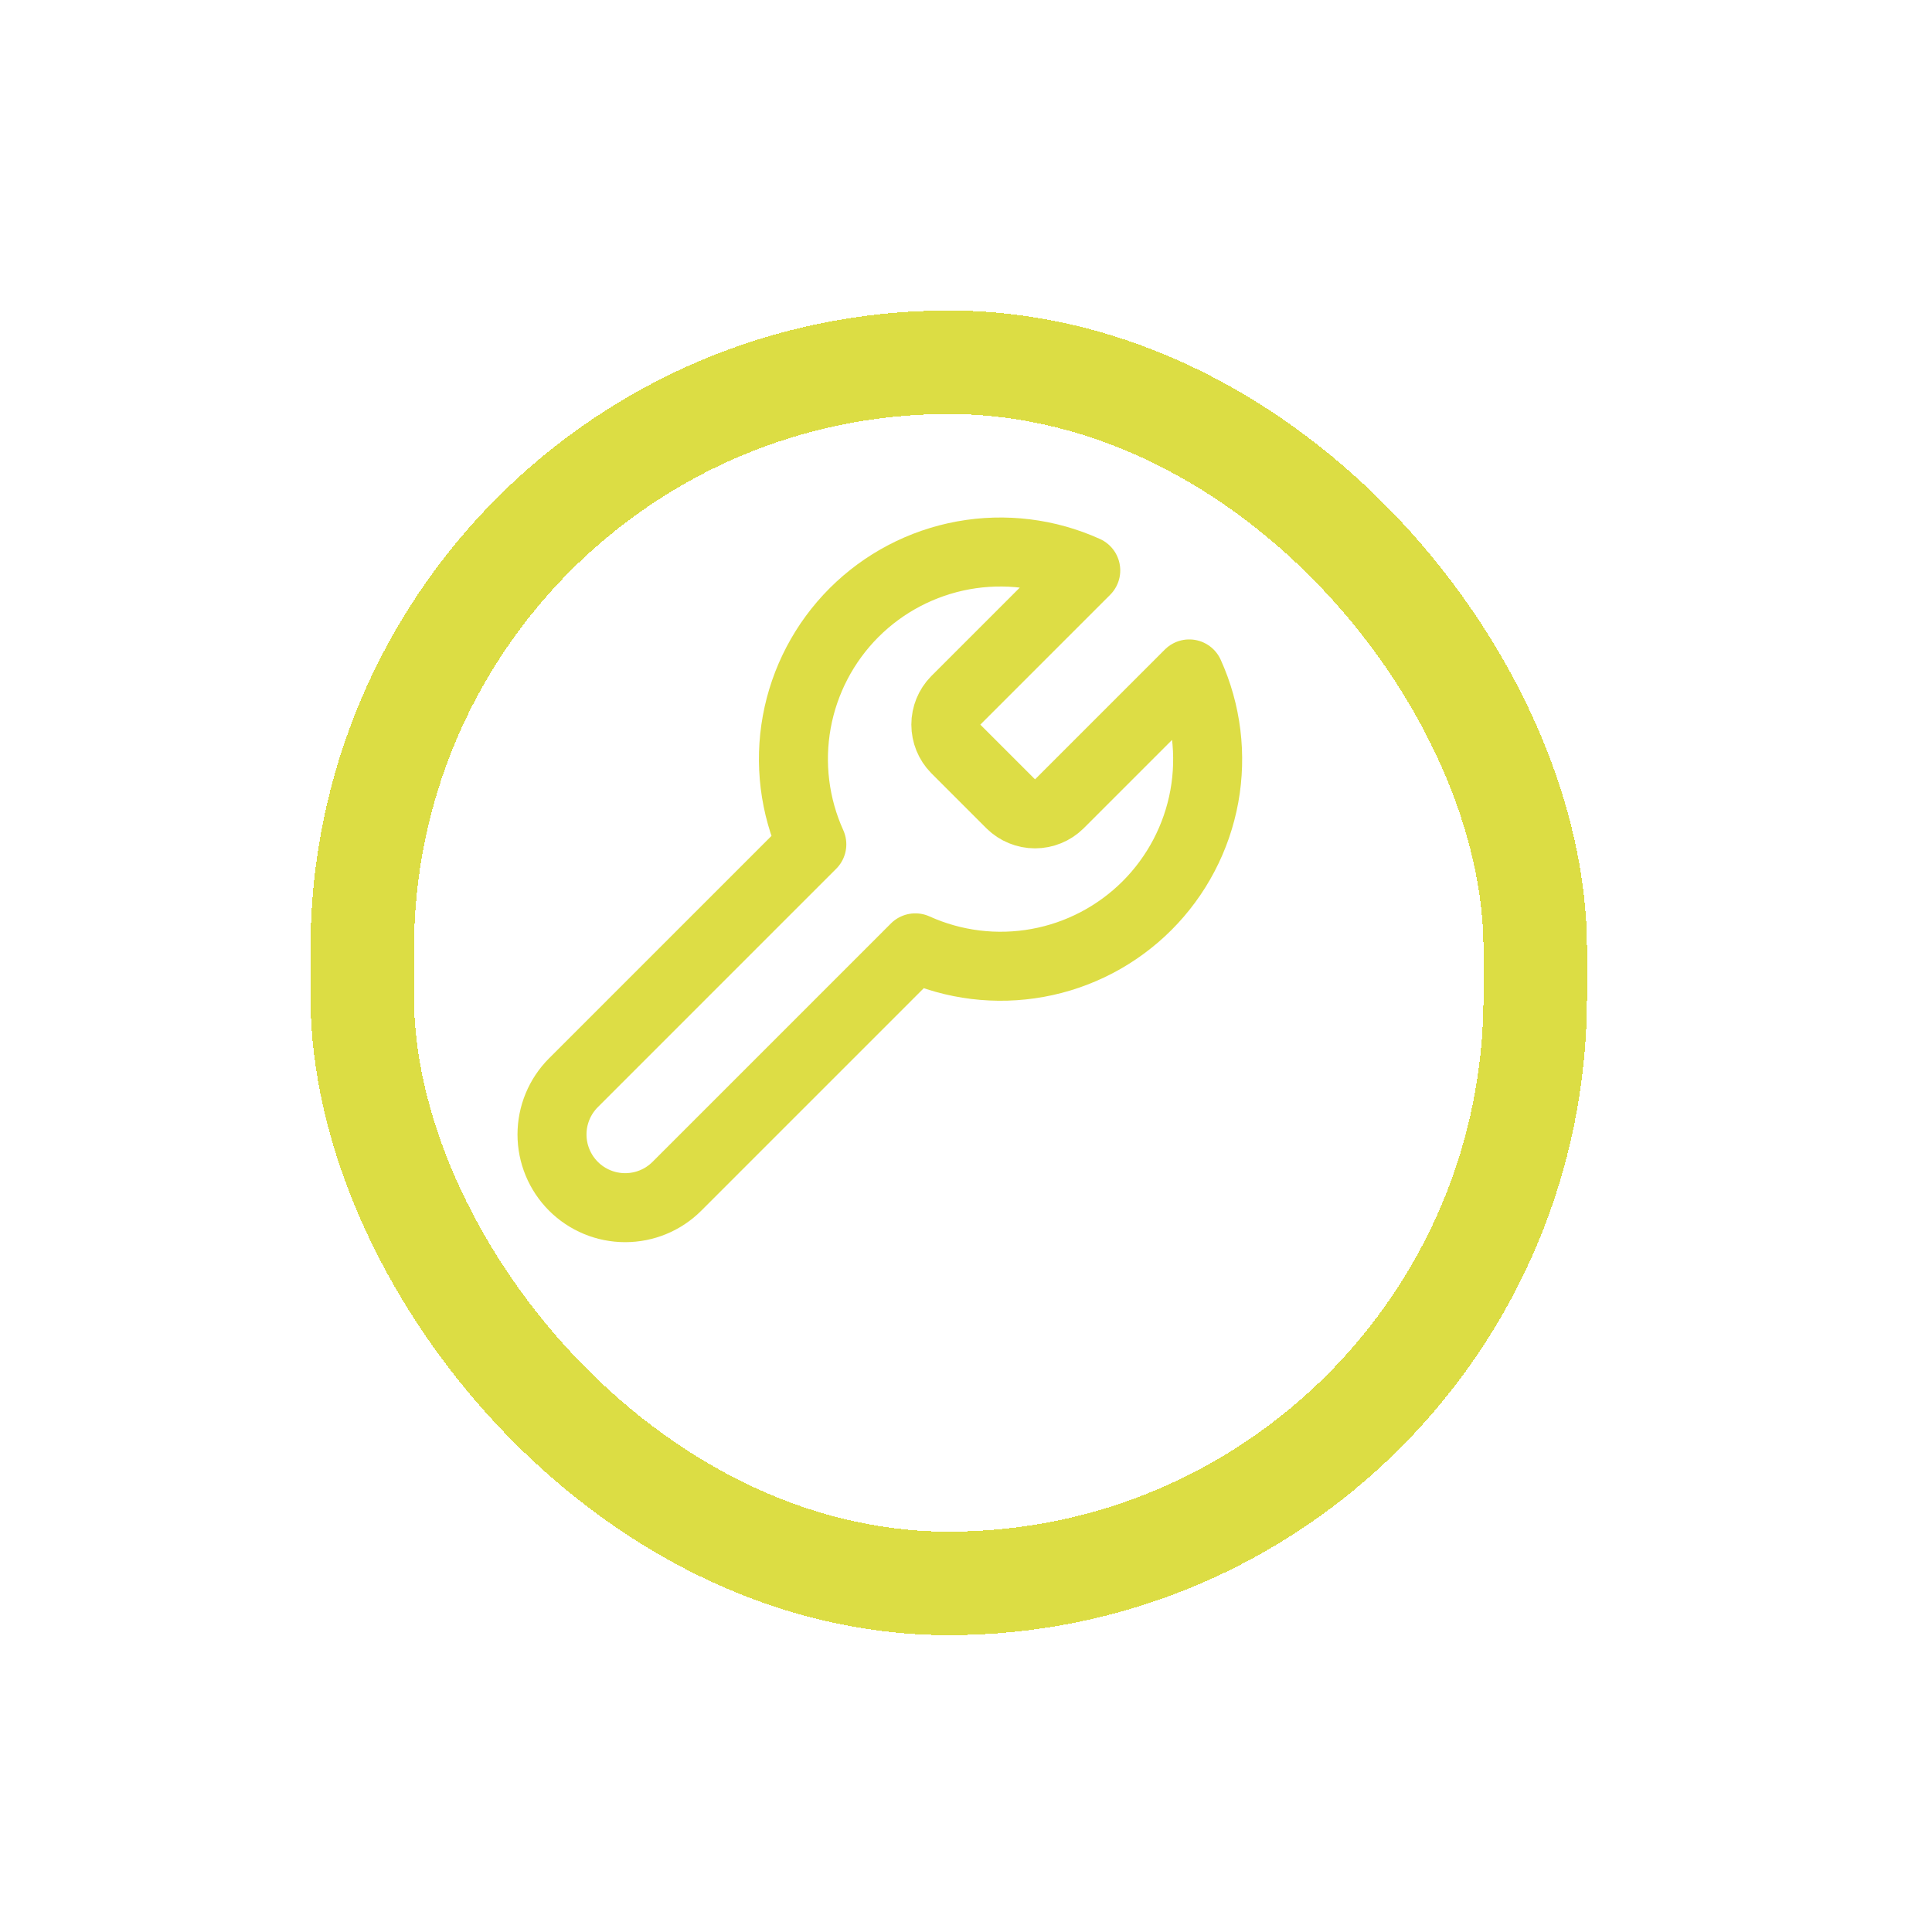
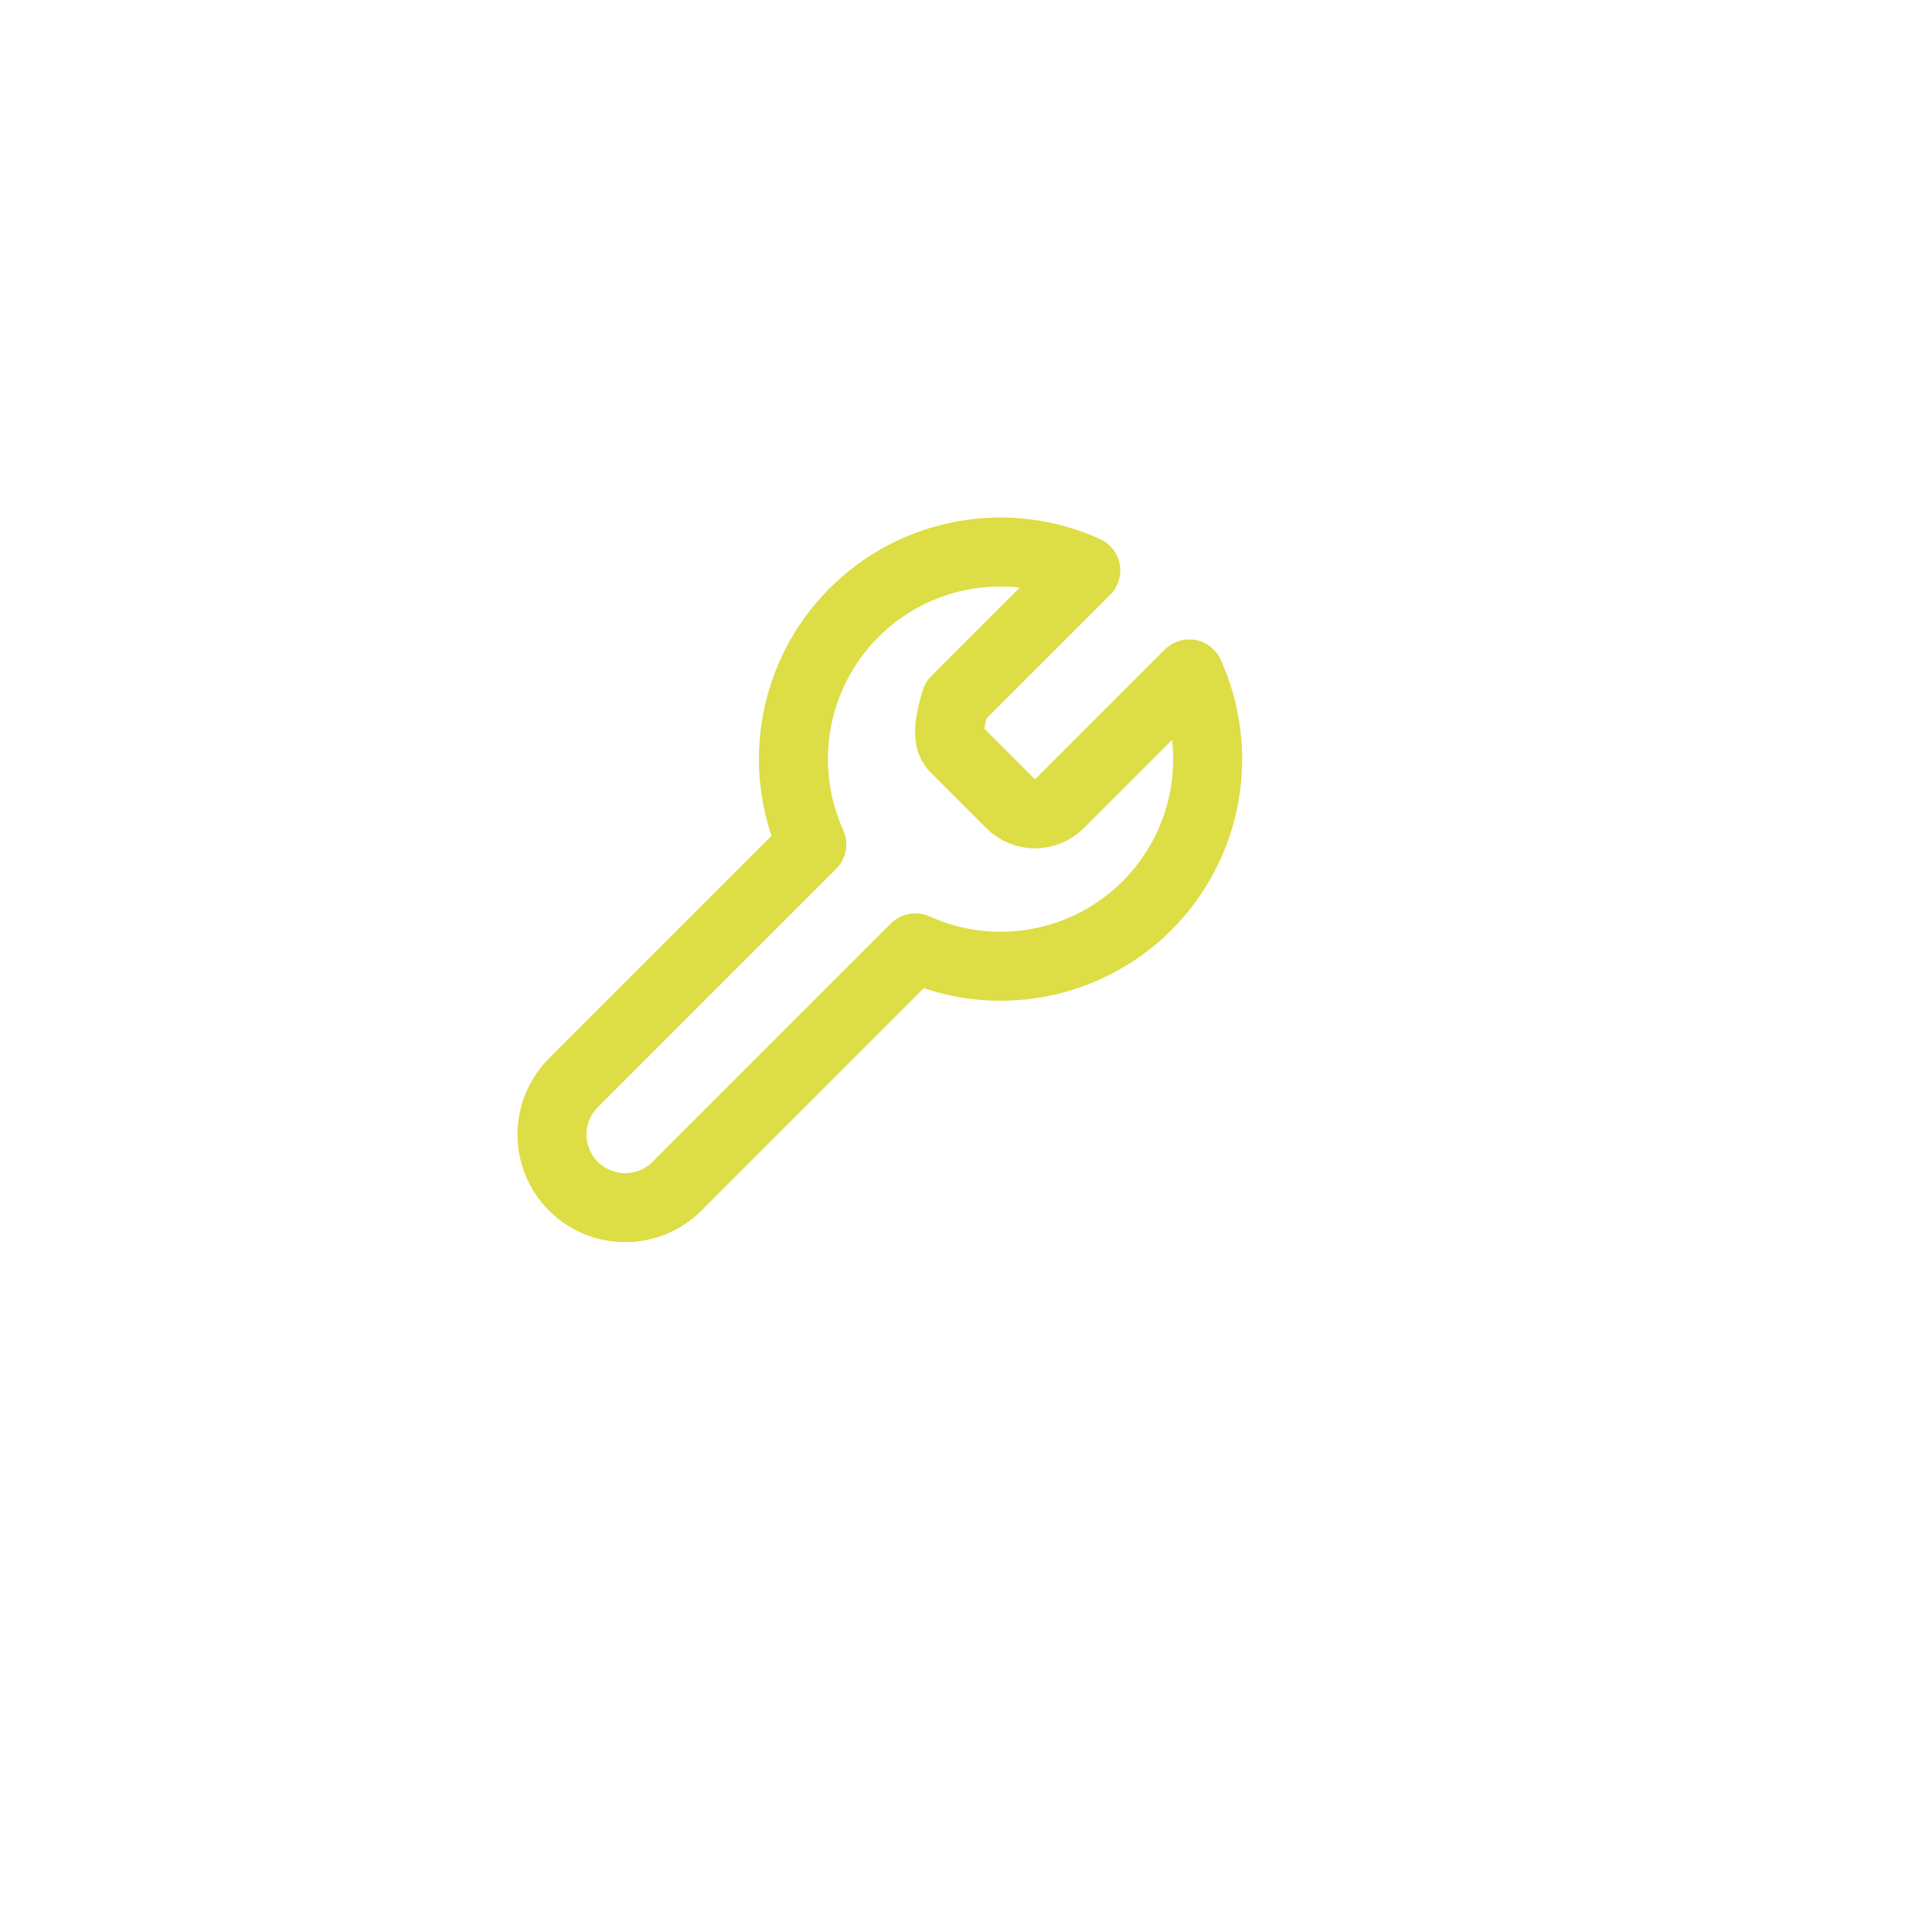
<svg xmlns="http://www.w3.org/2000/svg" width="56" height="56" viewBox="0 0 56 56" fill="none">
  <g filter="url(#filter0_d_447_1497)">
-     <circle cx="26" cy="26" r="24" fill="white" />
-   </g>
+     </g>
  <g filter="url(#filter1_d_447_1497)">
-     <rect x="8.5" y="8.5" width="34" height="35.396" rx="17" stroke="#DCDD44" stroke-width="3" shape-rendering="crispEdges" />
-   </g>
-   <path d="M27.701 20.304C27.518 20.491 27.416 20.742 27.416 21.004C27.416 21.265 27.518 21.517 27.701 21.704L29.301 23.304C29.488 23.487 29.74 23.59 30.001 23.59C30.263 23.59 30.514 23.487 30.701 23.304L34.471 19.534C34.974 20.645 35.126 21.883 34.908 23.083C34.689 24.283 34.11 25.387 33.248 26.25C32.385 27.112 31.28 27.692 30.081 27.91C28.881 28.129 27.642 27.977 26.531 27.474L19.621 34.384C19.224 34.782 18.684 35.005 18.121 35.005C17.559 35.005 17.019 34.782 16.621 34.384C16.224 33.986 16 33.446 16 32.884C16 32.321 16.224 31.782 16.621 31.384L23.531 24.474C23.029 23.363 22.876 22.124 23.095 20.924C23.314 19.725 23.893 18.62 24.755 17.757C25.617 16.895 26.722 16.316 27.922 16.097C29.122 15.879 30.36 16.031 31.471 16.534L27.711 20.294L27.701 20.304Z" stroke="#DDDD45" stroke-width="2" stroke-linecap="round" stroke-linejoin="round" />
+     </g>
+   <path d="M27.701 20.304C27.416 21.265 27.518 21.517 27.701 21.704L29.301 23.304C29.488 23.487 29.74 23.59 30.001 23.59C30.263 23.59 30.514 23.487 30.701 23.304L34.471 19.534C34.974 20.645 35.126 21.883 34.908 23.083C34.689 24.283 34.11 25.387 33.248 26.25C32.385 27.112 31.28 27.692 30.081 27.91C28.881 28.129 27.642 27.977 26.531 27.474L19.621 34.384C19.224 34.782 18.684 35.005 18.121 35.005C17.559 35.005 17.019 34.782 16.621 34.384C16.224 33.986 16 33.446 16 32.884C16 32.321 16.224 31.782 16.621 31.384L23.531 24.474C23.029 23.363 22.876 22.124 23.095 20.924C23.314 19.725 23.893 18.62 24.755 17.757C25.617 16.895 26.722 16.316 27.922 16.097C29.122 15.879 30.36 16.031 31.471 16.534L27.711 20.294L27.701 20.304Z" stroke="#DDDD45" stroke-width="2" stroke-linecap="round" stroke-linejoin="round" />
  <defs>
    <filter id="filter0_d_447_1497" x="0" y="0" width="56" height="56" filterUnits="userSpaceOnUse" color-interpolation-filters="sRGB">
      <feFlood flood-opacity="0" result="BackgroundImageFix" />
      <feColorMatrix in="SourceAlpha" type="matrix" values="0 0 0 0 0 0 0 0 0 0 0 0 0 0 0 0 0 0 127 0" result="hardAlpha" />
      <feOffset dx="2" dy="2" />
      <feGaussianBlur stdDeviation="2" />
      <feComposite in2="hardAlpha" operator="out" />
      <feColorMatrix type="matrix" values="0 0 0 0 0 0 0 0 0 0 0 0 0 0 0 0 0 0 0.25 0" />
      <feBlend mode="normal" in2="BackgroundImageFix" result="effect1_dropShadow_447_1497" />
      <feBlend mode="normal" in="SourceGraphic" in2="effect1_dropShadow_447_1497" result="shape" />
    </filter>
    <filter id="filter1_d_447_1497" x="3" y="3" width="49" height="50.397" filterUnits="userSpaceOnUse" color-interpolation-filters="sRGB">
      <feFlood flood-opacity="0" result="BackgroundImageFix" />
      <feColorMatrix in="SourceAlpha" type="matrix" values="0 0 0 0 0 0 0 0 0 0 0 0 0 0 0 0 0 0 127 0" result="hardAlpha" />
      <feOffset dx="2" dy="2" />
      <feGaussianBlur stdDeviation="3" />
      <feComposite in2="hardAlpha" operator="out" />
      <feColorMatrix type="matrix" values="0 0 0 0 0 0 0 0 0 0 0 0 0 0 0 0 0 0 0.25 0" />
      <feBlend mode="normal" in2="BackgroundImageFix" result="effect1_dropShadow_447_1497" />
      <feBlend mode="normal" in="SourceGraphic" in2="effect1_dropShadow_447_1497" result="shape" />
    </filter>
  </defs>
</svg>